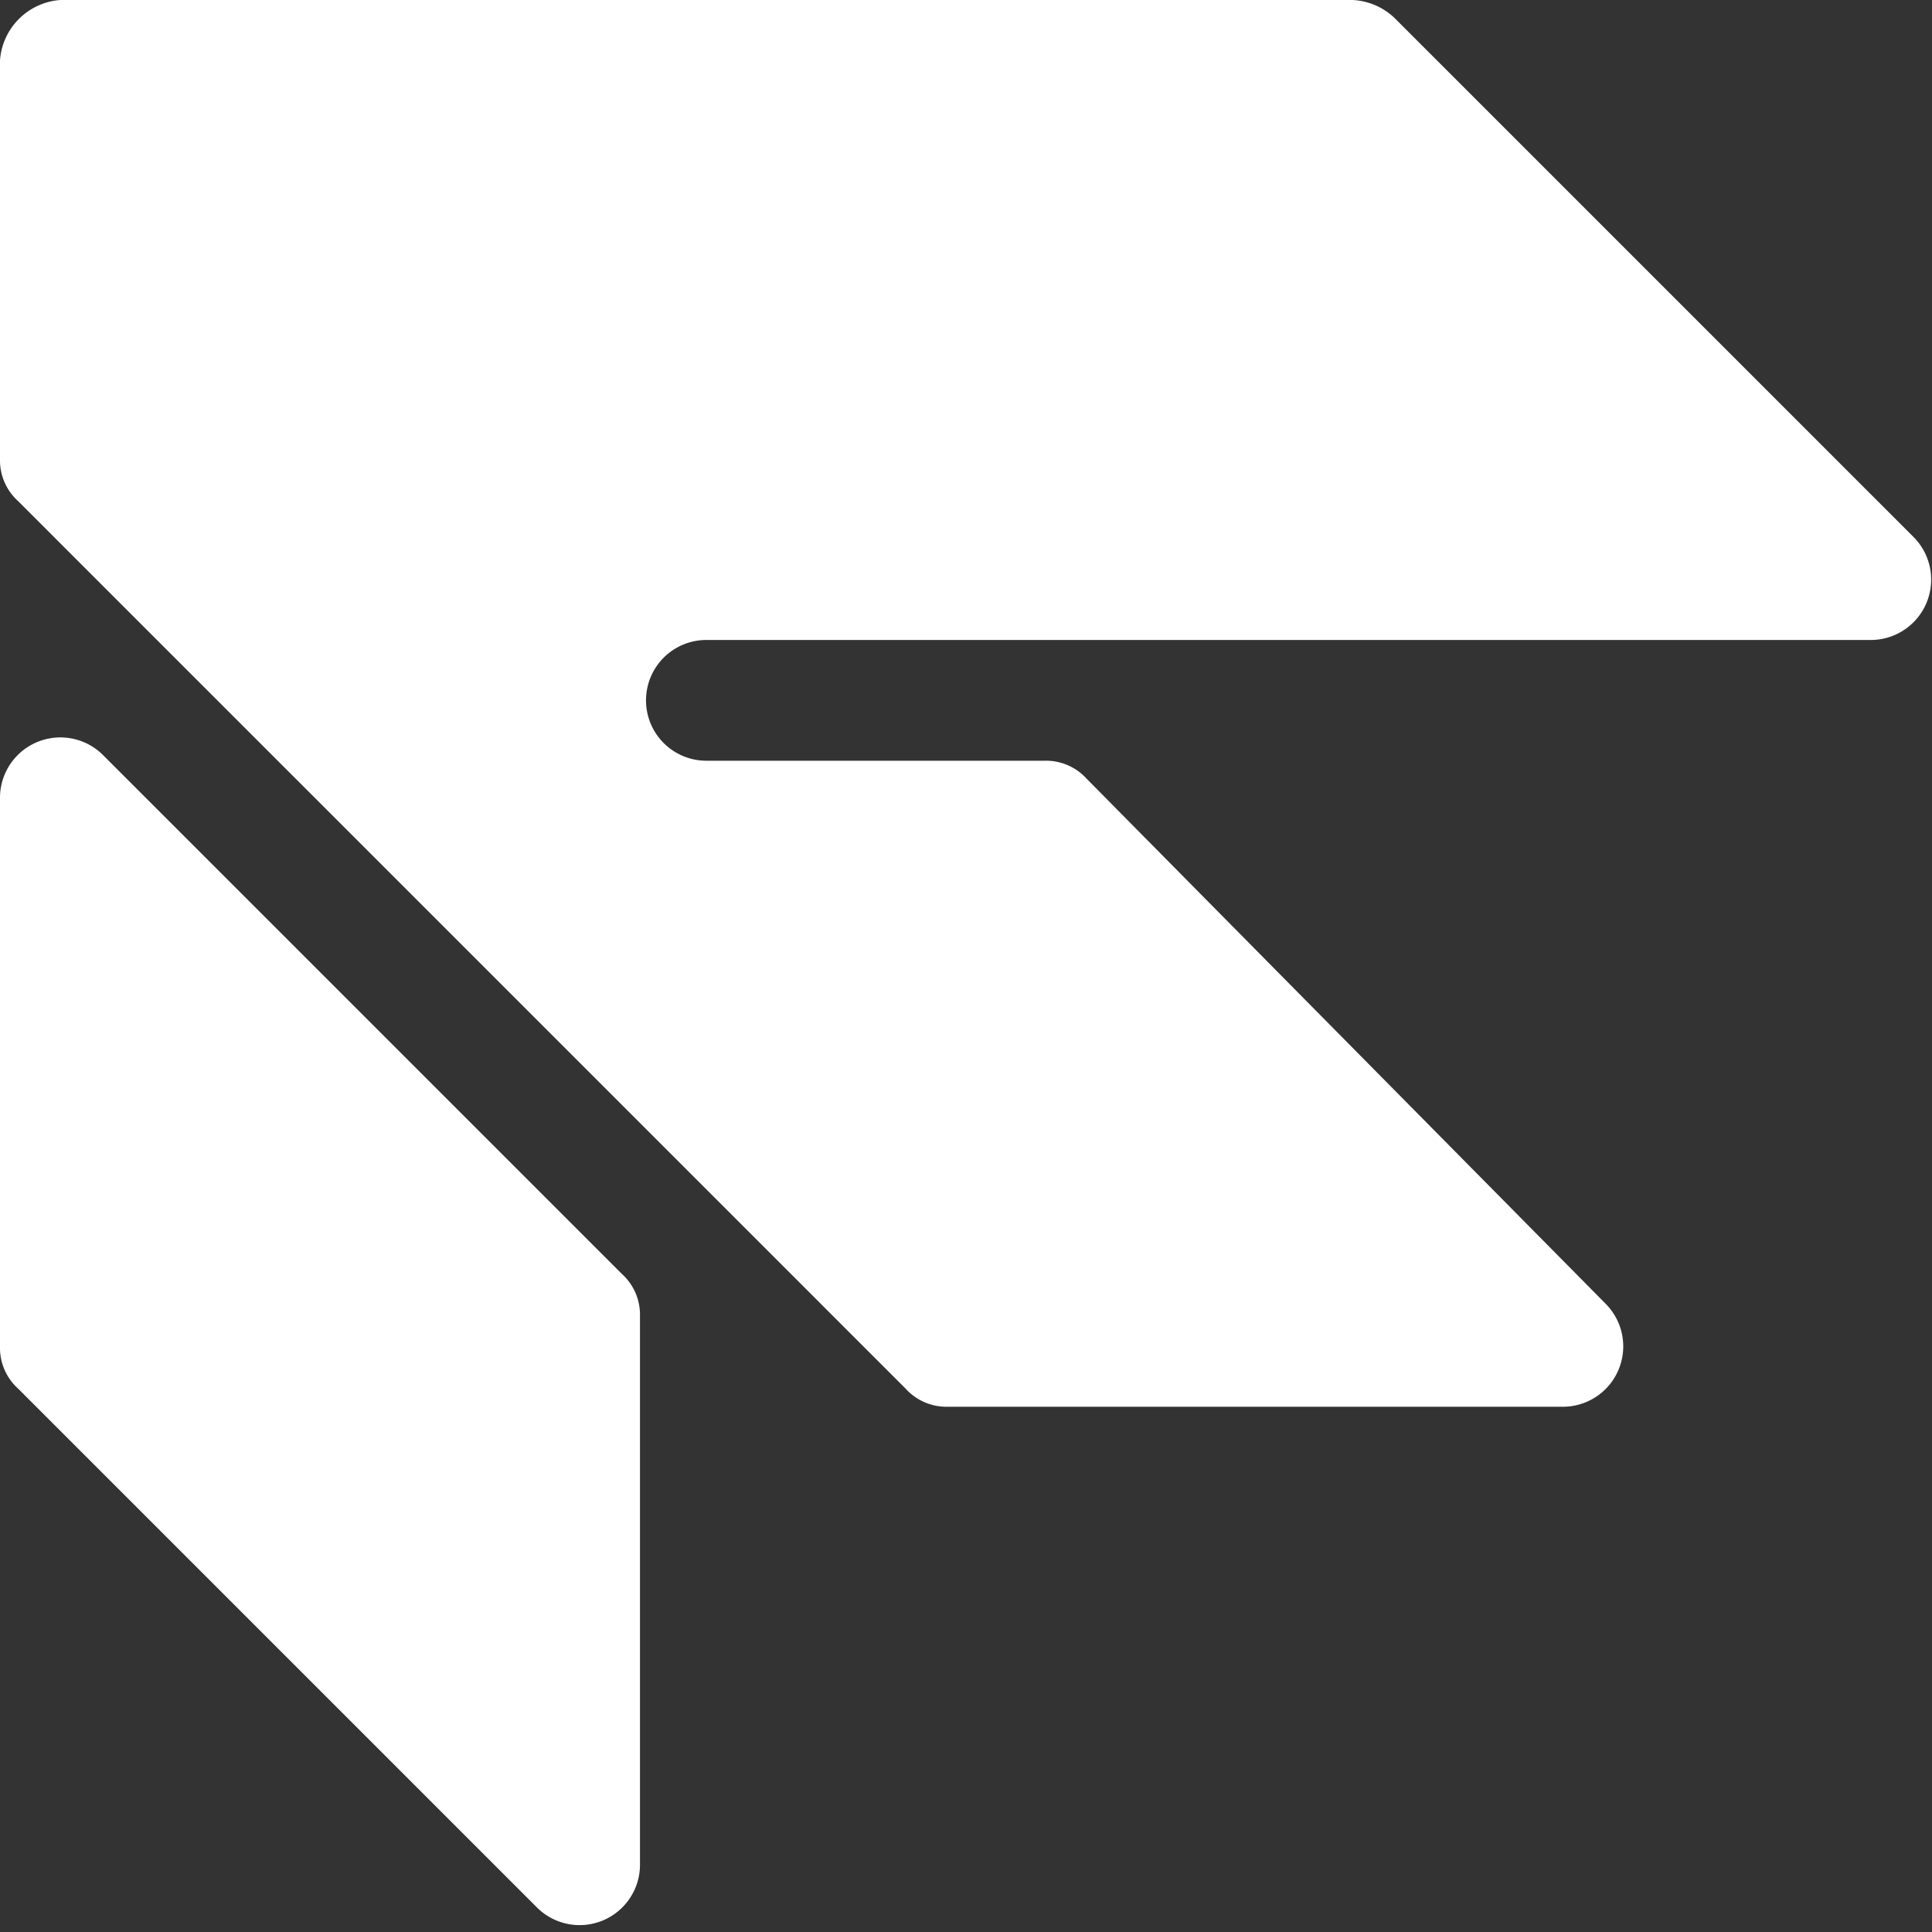
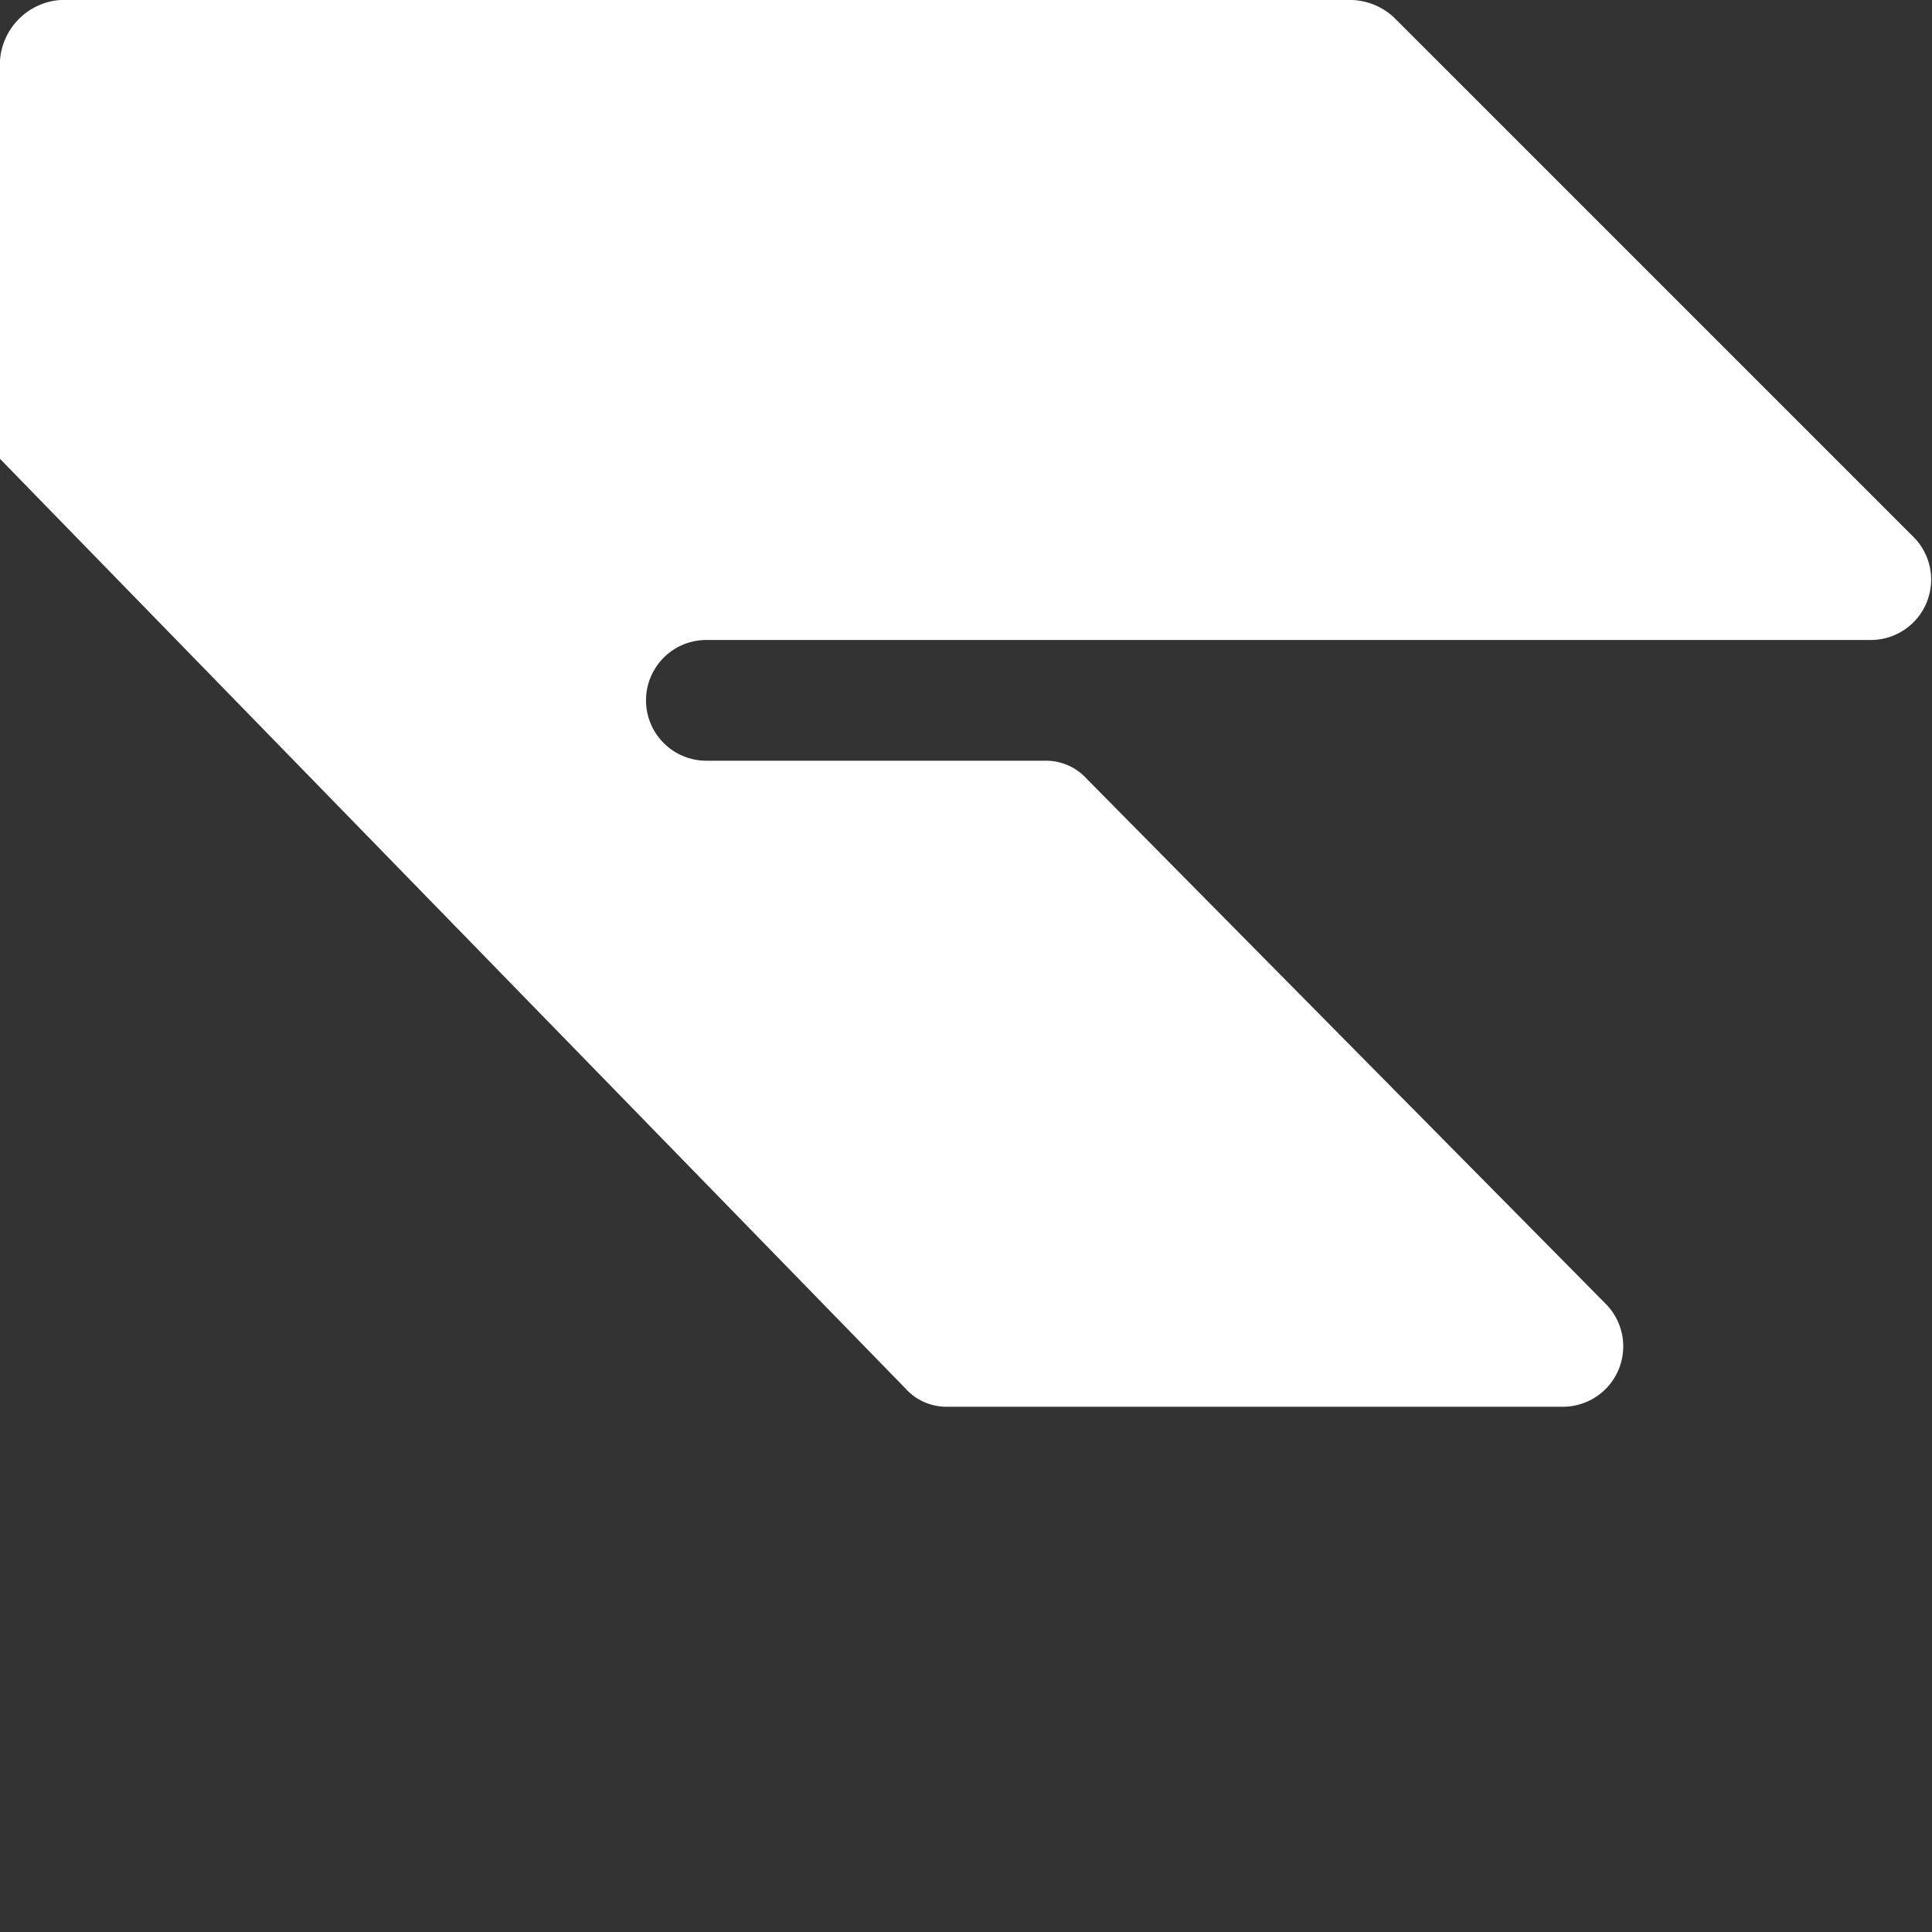
<svg xmlns="http://www.w3.org/2000/svg" viewBox="0 0 32 32">
  <rect x="0" y="0" width="32" height="32" fill="#333333" stroke="none" />
  <defs>
    <style>.cls-1{fill:#FFFFFF;}</style>
  </defs>
  <title>flex-red</title>
  <g id="Rounder_Expanded_Red" data-name="Rounder Expanded Red">
-     <path class="cls-1" d="M1.7,12.5a1,1,0,0,0-1.7.7v9.1a.91.91,0,0,0,.3.7l8.6,8.6a1,1,0,0,0,1.7-.7V21.8a.91.91,0,0,0-.3-.7Z" />
-     <path class="cls-1" d="M1,0A1.08,1.08,0,0,0,0,1V7.6a.91.91,0,0,0,.3.7L15,23a.91.91,0,0,0,.7.3H25.9a1,1,0,0,0,.7-1.7L18,12.9a.91.91,0,0,0-.7-.3H11.7a1,1,0,0,1,0-2H31a1,1,0,0,0,.7-1.7L23.1.3a1.08,1.08,0,0,0-.7-.3Z" />
+     <path class="cls-1" d="M1,0A1.08,1.08,0,0,0,0,1V7.6L15,23a.91.91,0,0,0,.7.3H25.9a1,1,0,0,0,.7-1.7L18,12.9a.91.91,0,0,0-.7-.3H11.7a1,1,0,0,1,0-2H31a1,1,0,0,0,.7-1.7L23.1.3a1.08,1.08,0,0,0-.7-.3Z" />
  </g>
</svg>